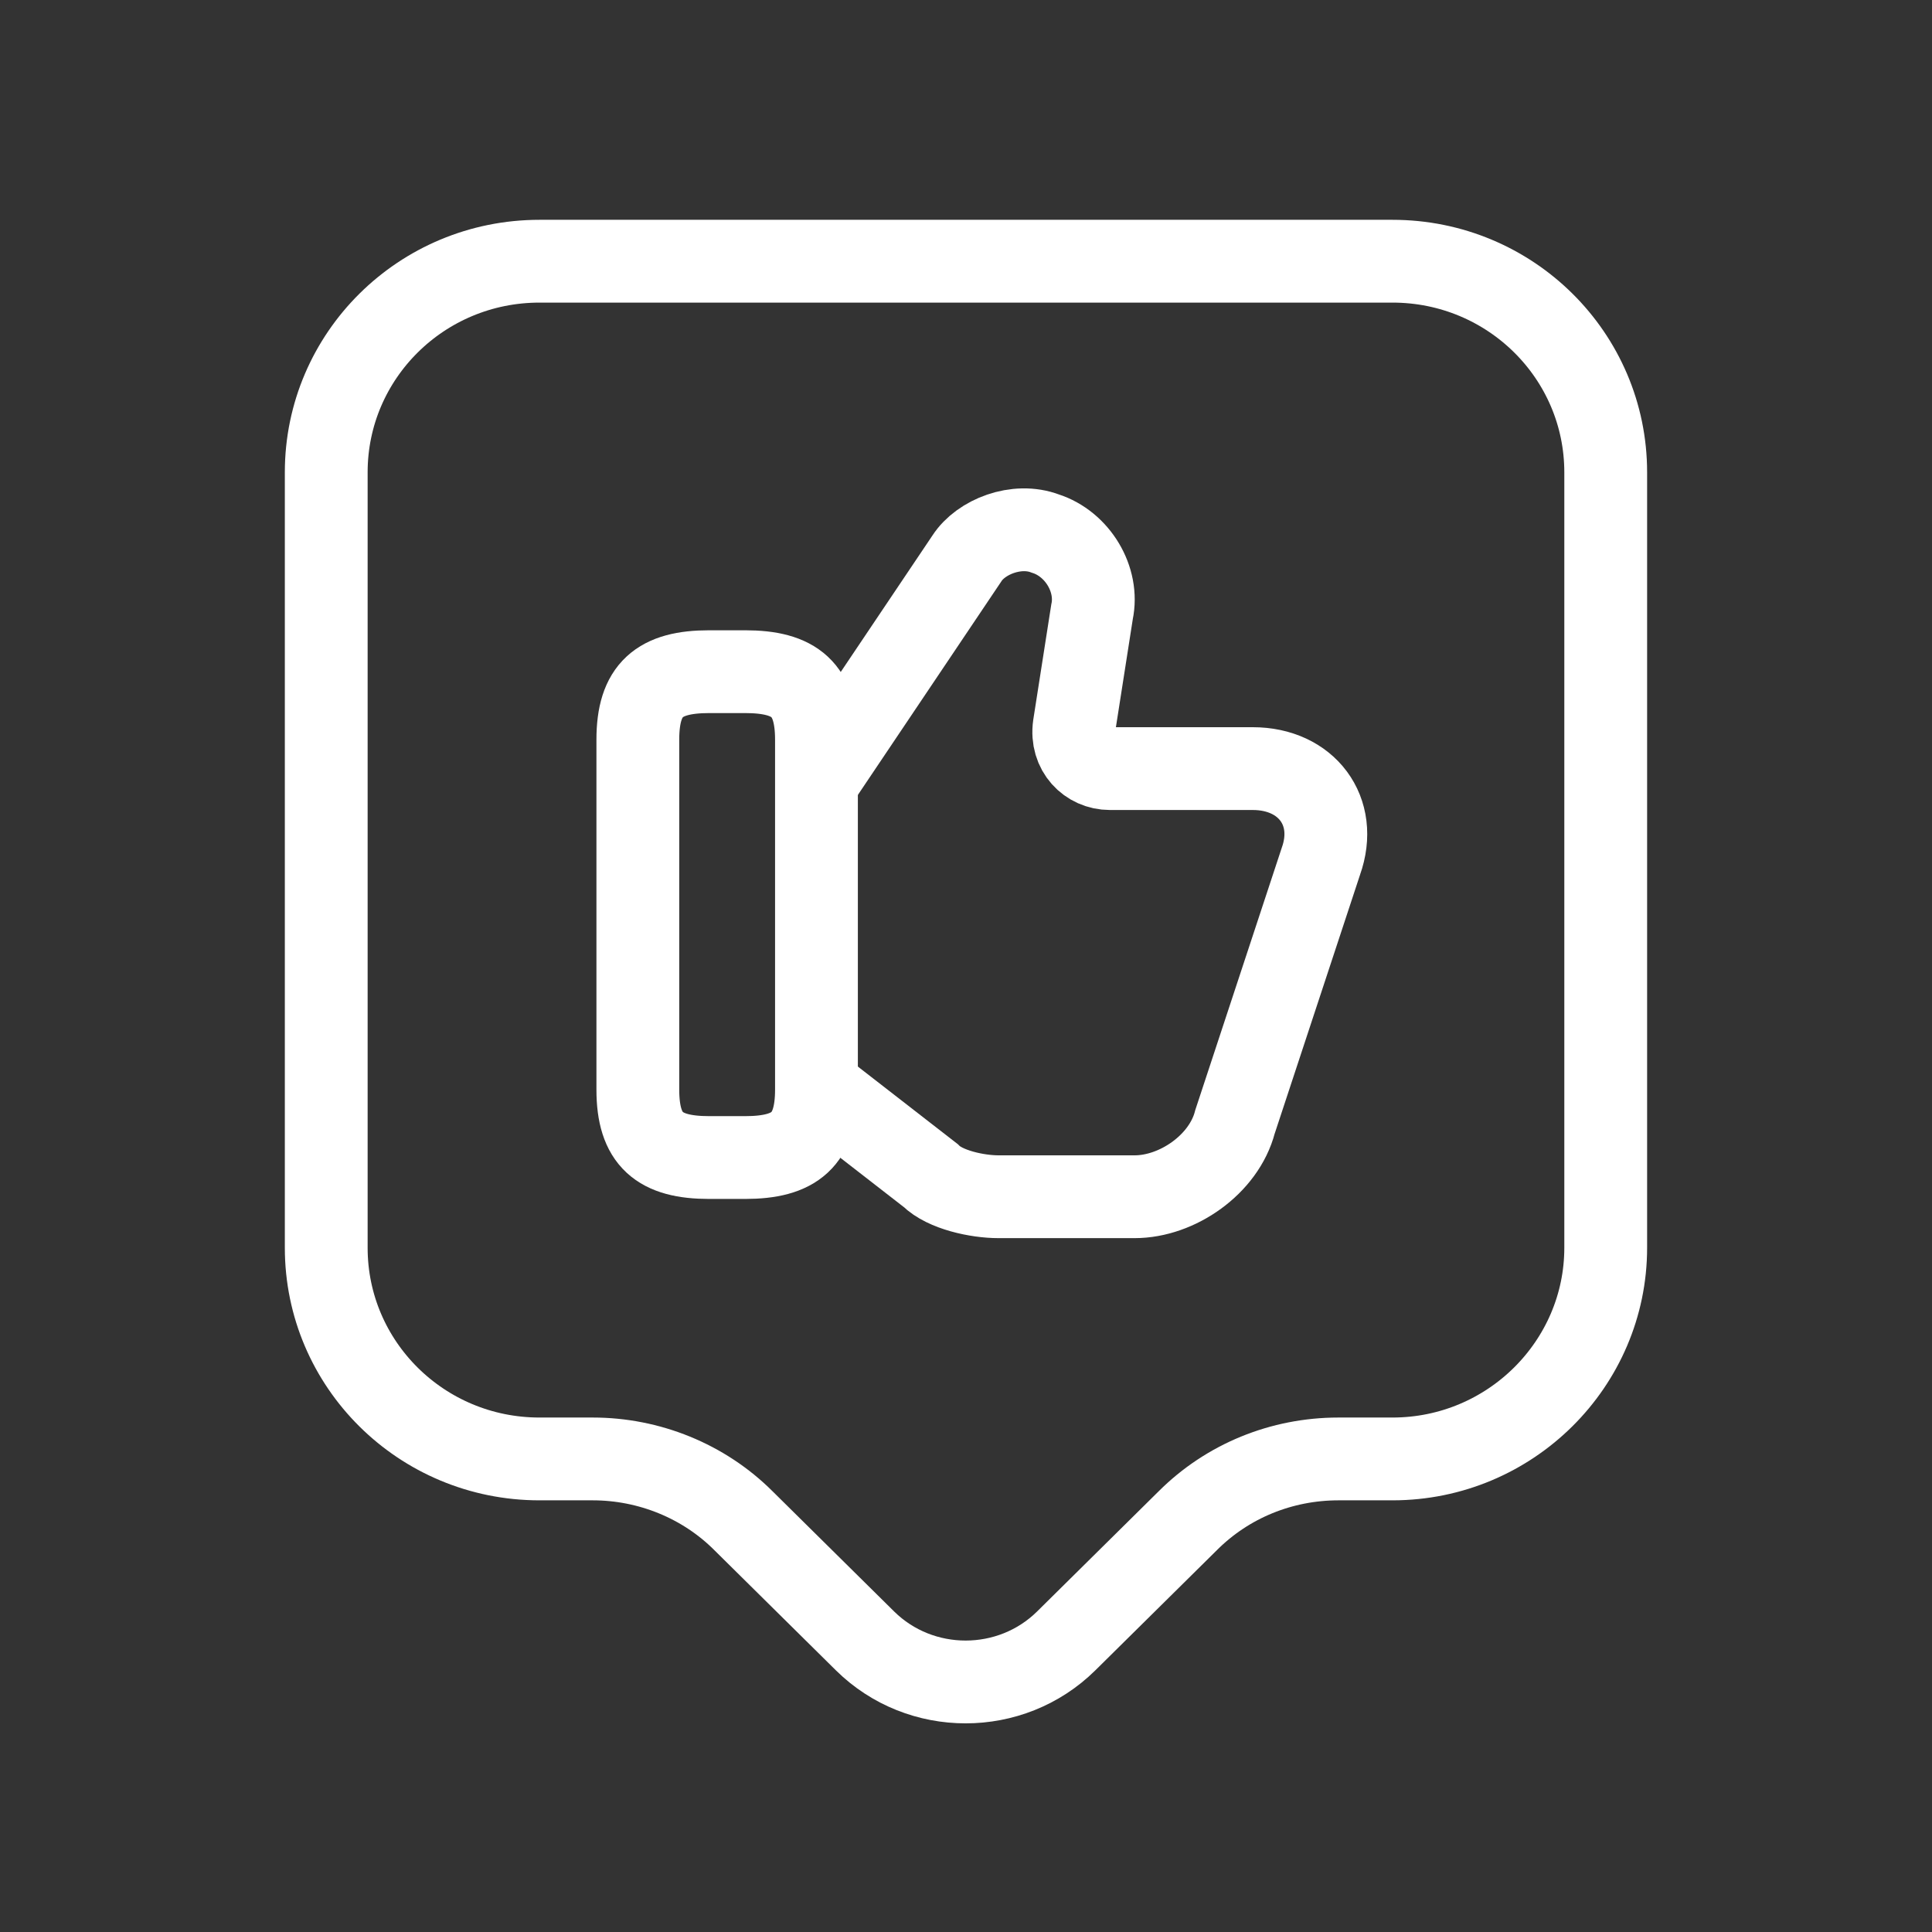
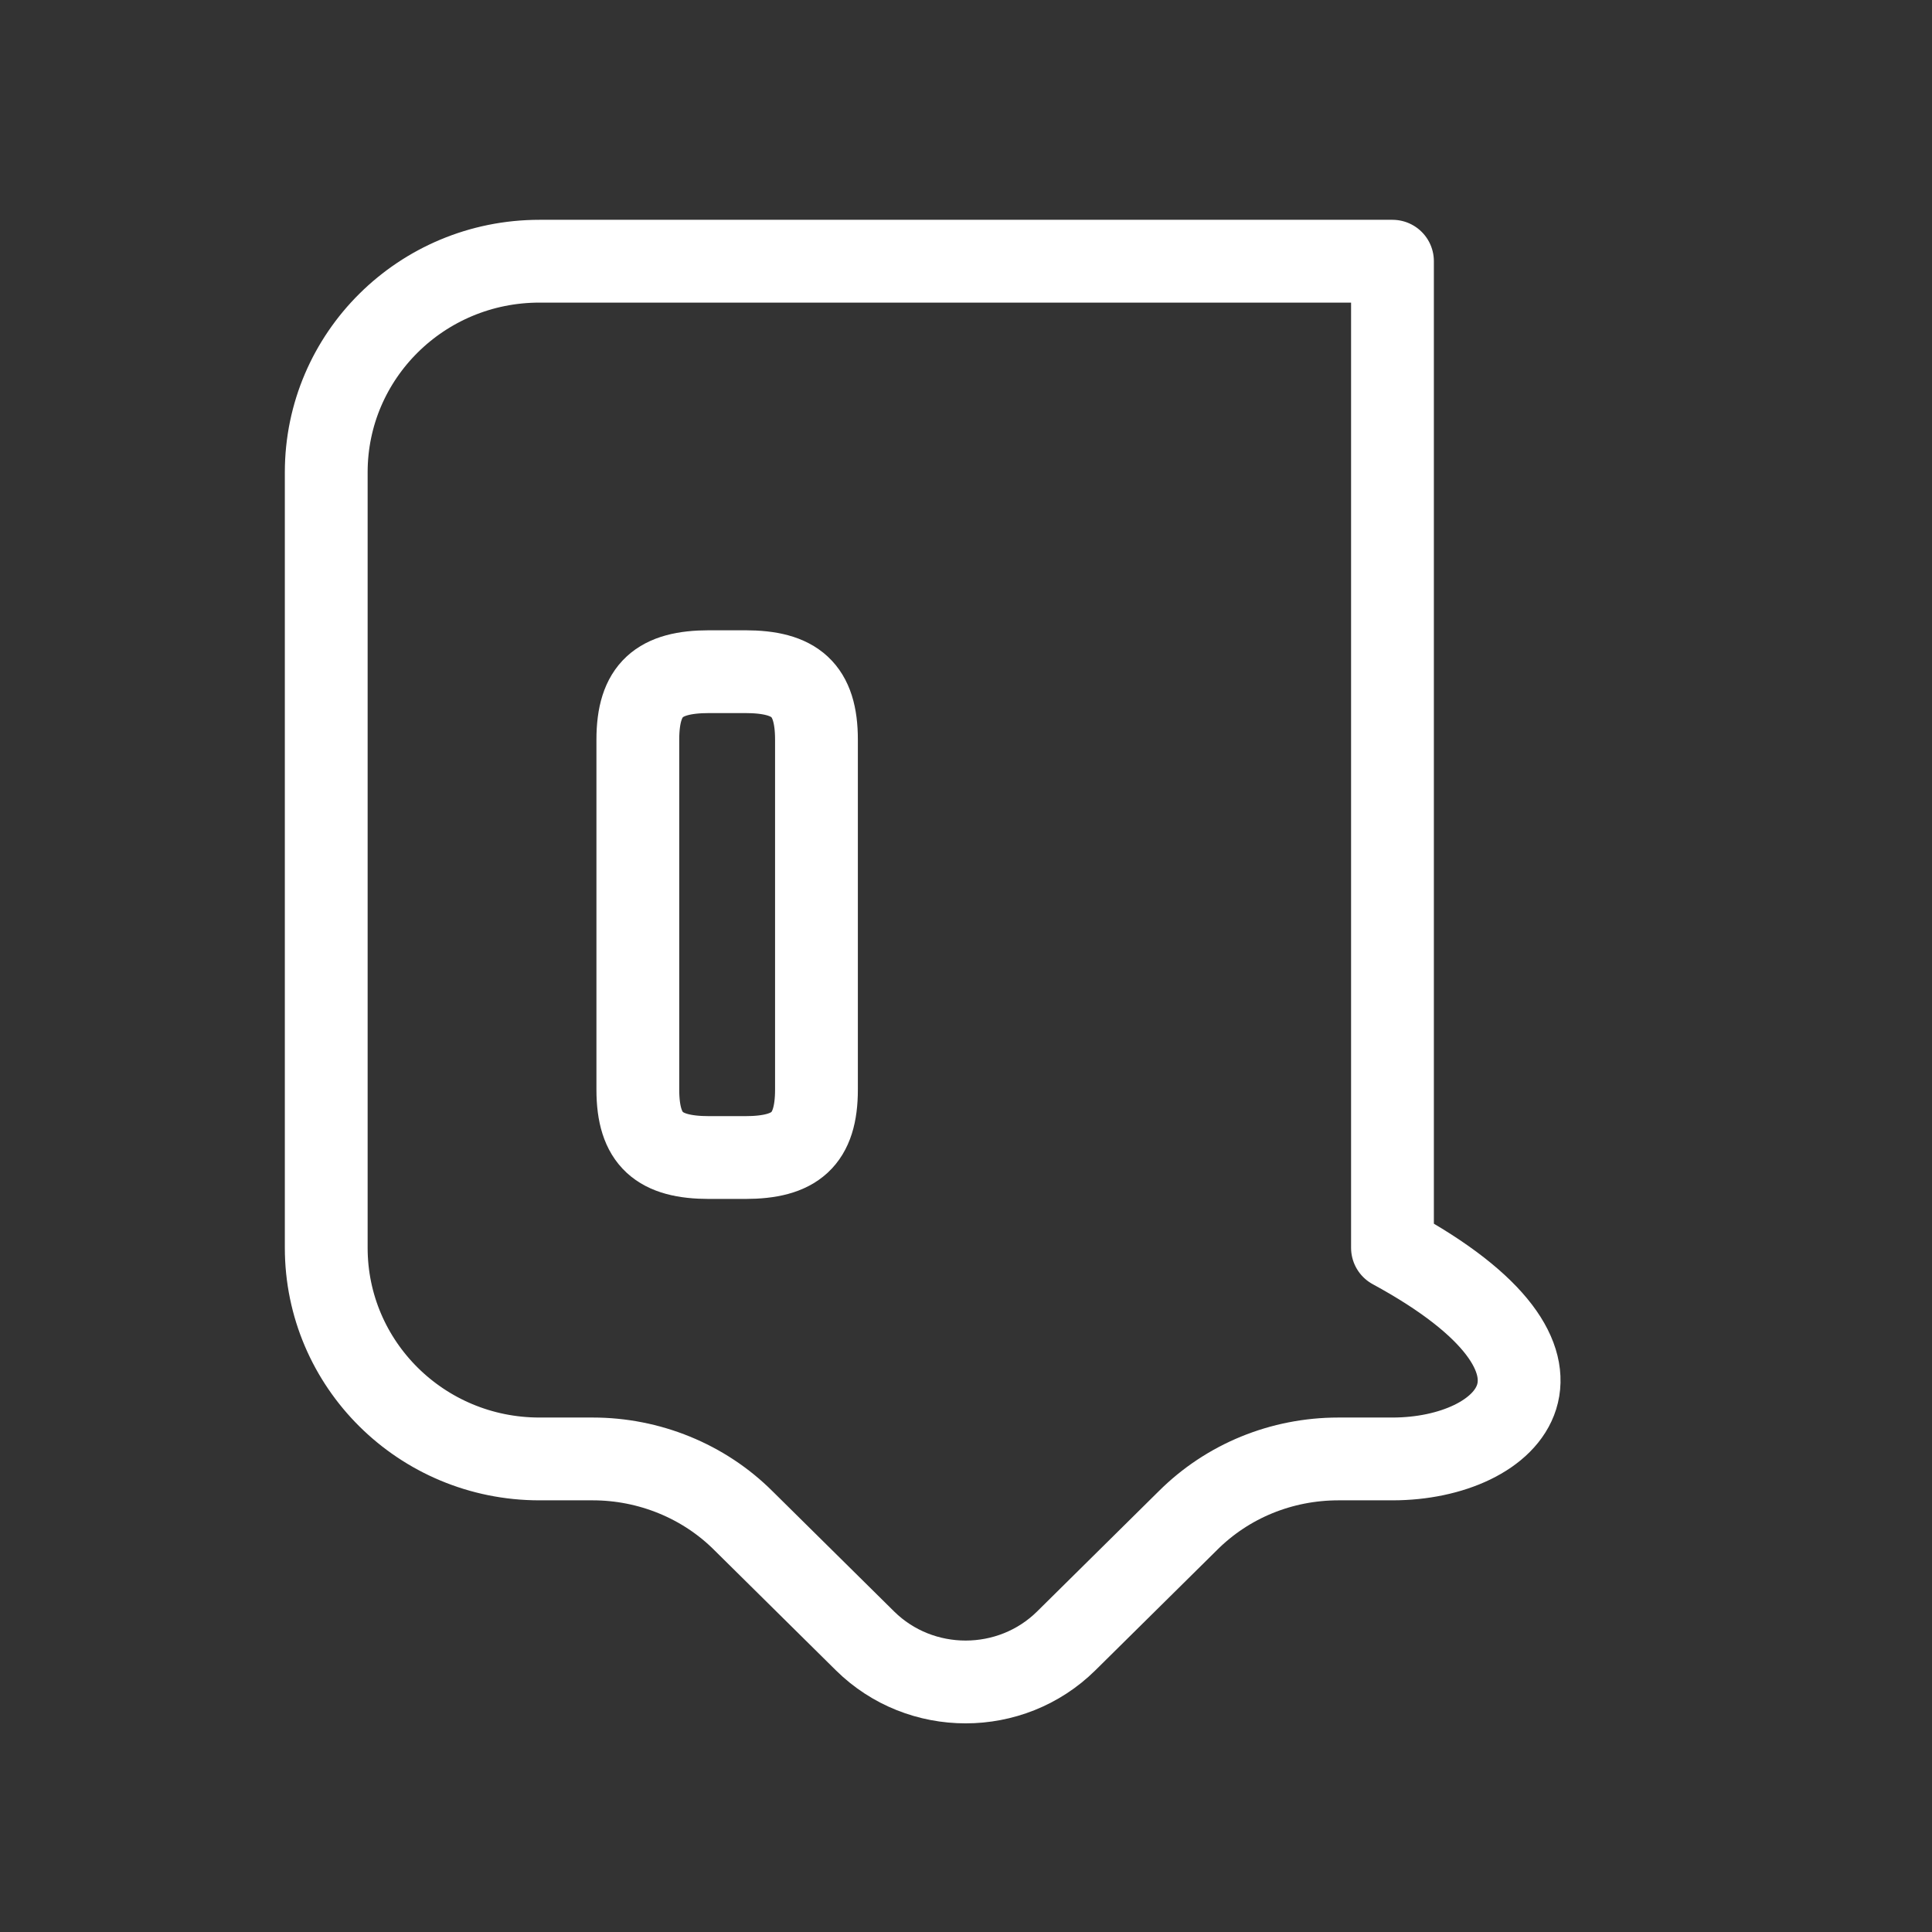
<svg xmlns="http://www.w3.org/2000/svg" width="35" height="35" viewBox="0 0 35 35" fill="none">
  <rect x="0" y="0" width="35" height="35" fill="#333333" stroke="none" />
  <g clip-path="url(#clip0_2271_65947)">
-     <path d="M14.854 19.738L16.858 21.294C17.119 21.555 17.704 21.68 18.09 21.68H20.555C21.327 21.68 22.174 21.094 22.373 20.323L23.929 15.604C24.253 14.696 23.667 13.924 22.696 13.924H20.107C19.721 13.924 19.397 13.6 19.46 13.152L19.783 11.085C19.908 10.5 19.522 9.853 18.937 9.666C18.414 9.467 17.767 9.728 17.518 10.114L14.866 14.061" stroke="white" stroke-width="1.5" stroke-miterlimit="10" />
    <path d="M11.555 19.738V13.401C11.555 12.492 11.941 12.168 12.849 12.168H13.497C14.405 12.168 14.791 12.492 14.791 13.401V19.738C14.791 20.646 14.405 20.97 13.497 20.97H12.849C11.941 20.97 11.555 20.646 11.555 19.738Z" stroke="white" stroke-width="1.5" stroke-linecap="round" stroke-linejoin="round" />
-     <path d="M25.226 26.43H24.247C23.217 26.43 22.238 26.829 21.517 27.55L19.315 29.727C18.311 30.718 16.675 30.718 15.671 29.727L13.469 27.55C12.748 26.829 11.756 26.43 10.739 26.43H9.773C7.636 26.43 5.91 24.717 5.91 22.605V8.556C5.91 6.445 7.636 4.732 9.773 4.732H25.226C27.363 4.732 29.089 6.445 29.089 8.556V22.605C29.089 24.704 27.363 26.43 25.226 26.43Z" stroke="white" stroke-width="1.5" stroke-miterlimit="10" stroke-linecap="round" stroke-linejoin="round" />
+     <path d="M25.226 26.43H24.247C23.217 26.43 22.238 26.829 21.517 27.55L19.315 29.727C18.311 30.718 16.675 30.718 15.671 29.727L13.469 27.55C12.748 26.829 11.756 26.43 10.739 26.43H9.773C7.636 26.43 5.91 24.717 5.91 22.605V8.556C5.91 6.445 7.636 4.732 9.773 4.732H25.226V22.605C29.089 24.704 27.363 26.43 25.226 26.43Z" stroke="white" stroke-width="1.5" stroke-miterlimit="10" stroke-linecap="round" stroke-linejoin="round" />
  </g>
  <defs>
    <clipPath id="clip0_2271_65947">
      <rect width="35" height="35" fill="white" />
    </clipPath>
  </defs>
</svg>